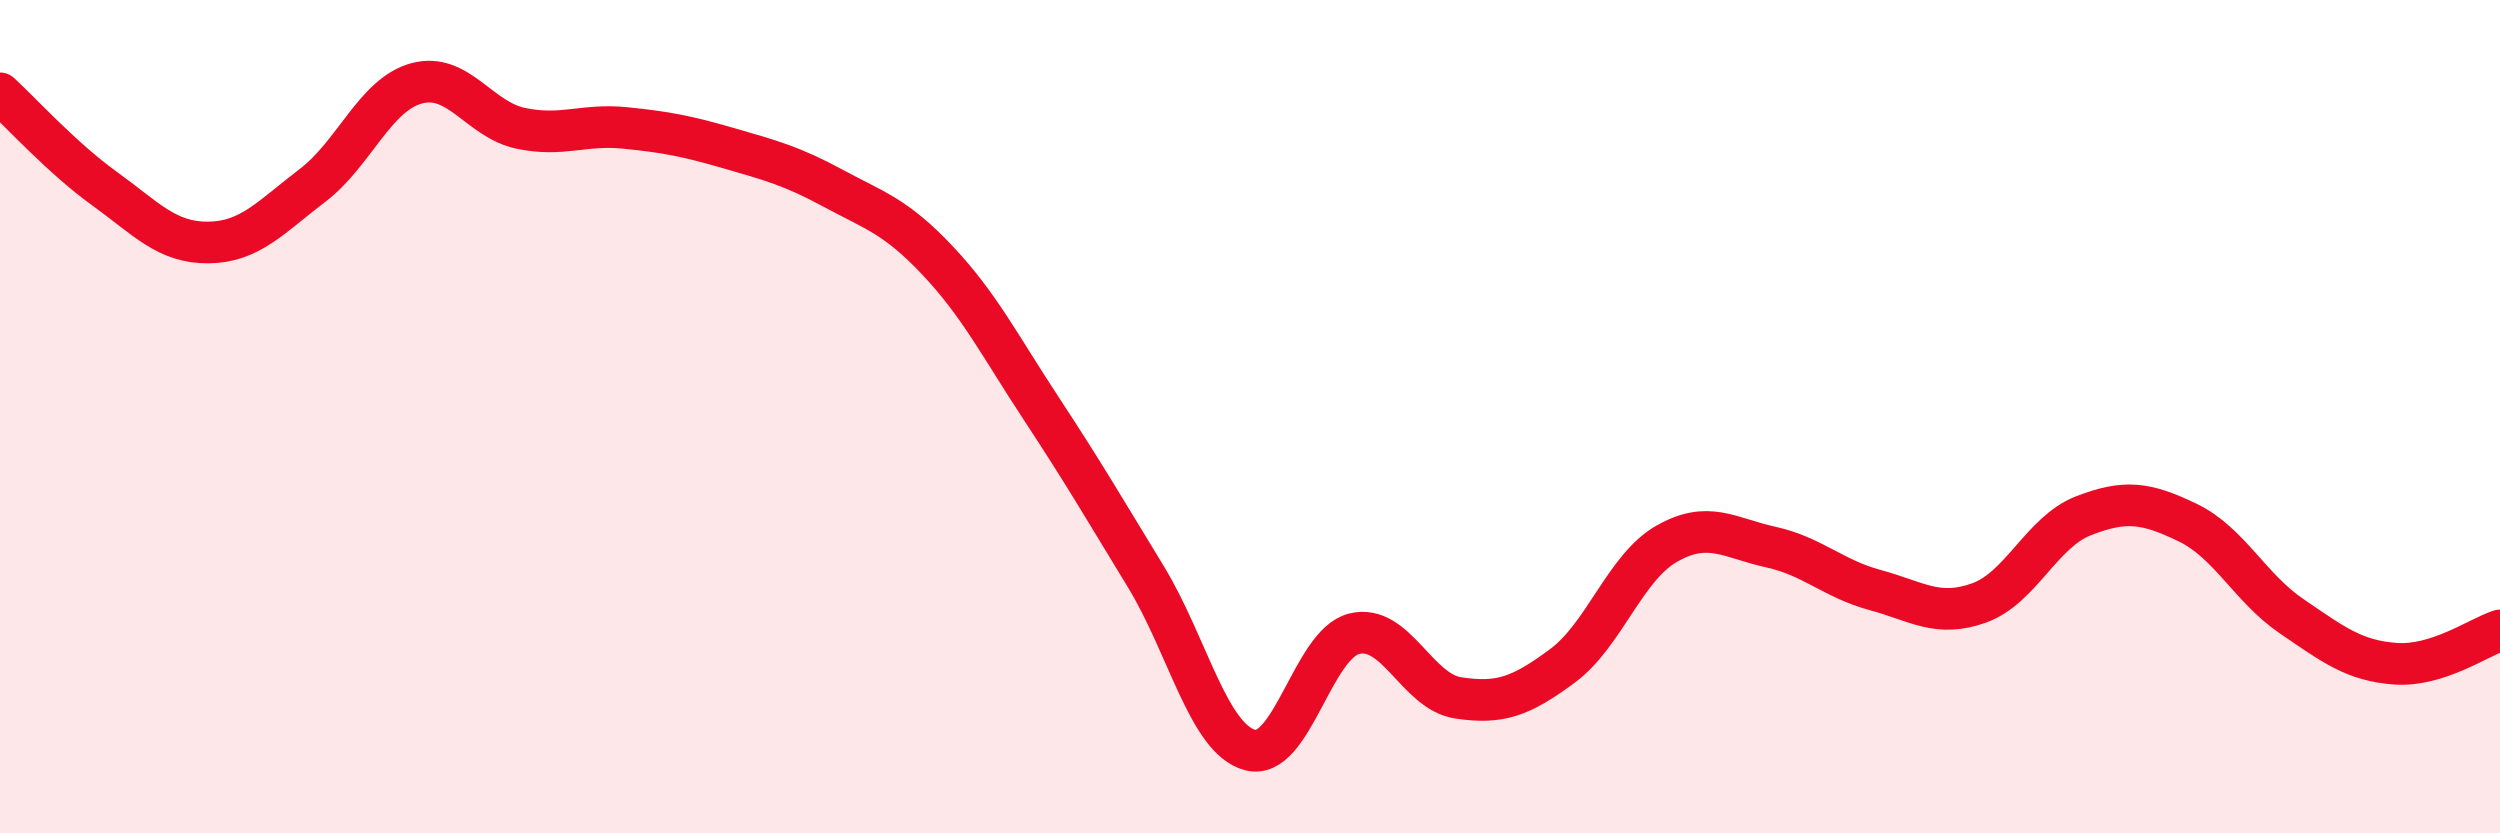
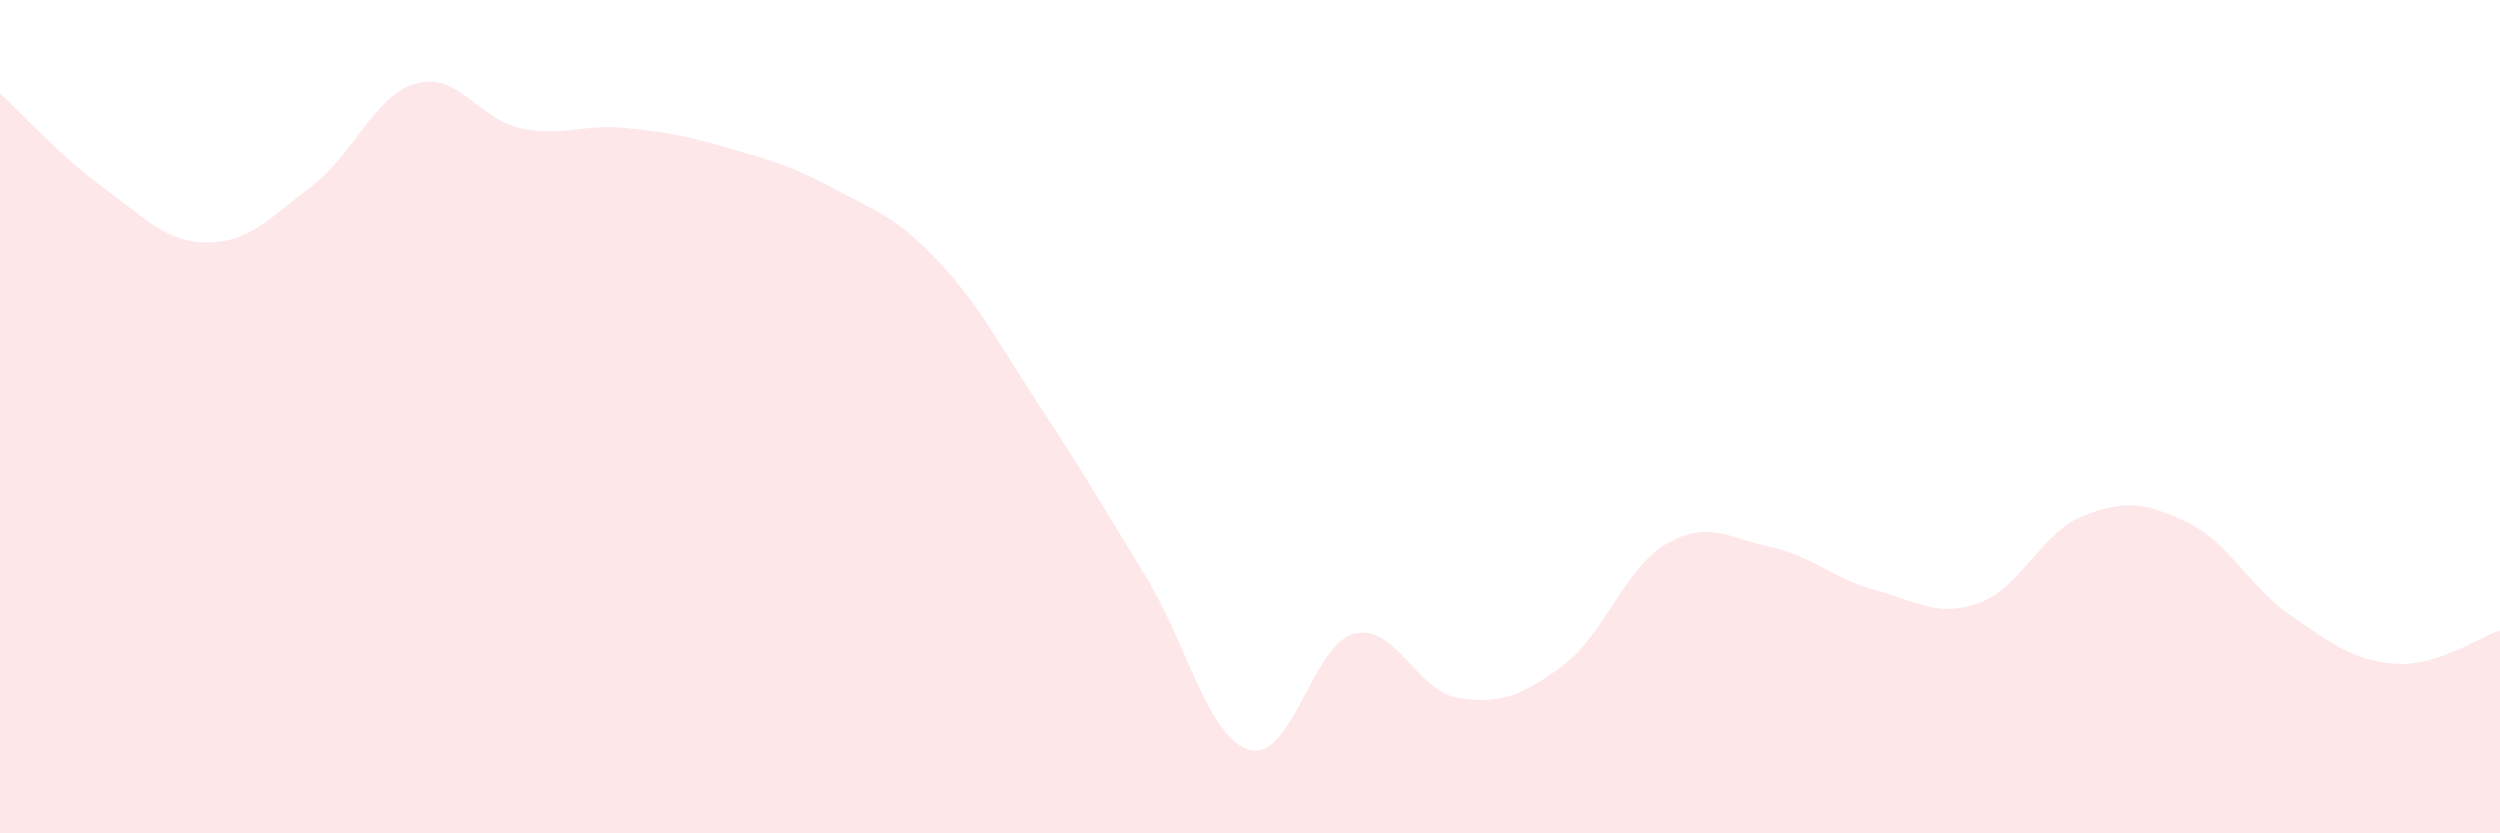
<svg xmlns="http://www.w3.org/2000/svg" width="60" height="20" viewBox="0 0 60 20">
  <path d="M 0,2.24 C 0.5,2.7 1.5,3.8 2.5,4.52 C 3.5,5.24 4,5.83 5,5.82 C 6,5.81 6.5,5.21 7.5,4.45 C 8.5,3.69 9,2.27 10,2 C 11,1.73 11.5,2.87 12.5,3.08 C 13.5,3.29 14,2.97 15,3.07 C 16,3.17 16.5,3.27 17.5,3.56 C 18.5,3.85 19,3.98 20,4.52 C 21,5.06 21.5,5.19 22.5,6.25 C 23.5,7.31 24,8.3 25,9.82 C 26,11.34 26.5,12.2 27.5,13.84 C 28.5,15.48 29,17.73 30,18 C 31,18.27 31.5,15.46 32.5,15.21 C 33.5,14.96 34,16.6 35,16.75 C 36,16.9 36.5,16.72 37.5,15.98 C 38.5,15.24 39,13.62 40,13.05 C 41,12.48 41.5,12.91 42.5,13.13 C 43.5,13.35 44,13.89 45,14.16 C 46,14.43 46.5,14.83 47.5,14.47 C 48.5,14.11 49,12.77 50,12.38 C 51,11.99 51.5,12.06 52.5,12.54 C 53.5,13.02 54,14.11 55,14.79 C 56,15.47 56.5,15.86 57.5,15.93 C 58.5,16 59.5,15.29 60,15.13L60 20L0 20Z" fill="#EB0A25" opacity="0.1" stroke-linecap="round" stroke-linejoin="round" />
-   <path d="M 0,2.24 C 0.5,2.7 1.5,3.8 2.5,4.52 C 3.5,5.24 4,5.83 5,5.82 C 6,5.81 6.5,5.21 7.5,4.45 C 8.5,3.69 9,2.27 10,2 C 11,1.73 11.5,2.87 12.5,3.08 C 13.5,3.29 14,2.97 15,3.07 C 16,3.17 16.5,3.27 17.5,3.56 C 18.5,3.85 19,3.98 20,4.52 C 21,5.06 21.5,5.19 22.5,6.25 C 23.5,7.31 24,8.3 25,9.82 C 26,11.34 26.5,12.2 27.5,13.84 C 28.5,15.48 29,17.73 30,18 C 31,18.27 31.5,15.46 32.5,15.21 C 33.5,14.96 34,16.6 35,16.75 C 36,16.9 36.5,16.72 37.5,15.98 C 38.5,15.24 39,13.62 40,13.05 C 41,12.48 41.5,12.91 42.5,13.13 C 43.5,13.35 44,13.89 45,14.16 C 46,14.43 46.5,14.83 47.5,14.47 C 48.5,14.11 49,12.77 50,12.38 C 51,11.99 51.5,12.06 52.5,12.54 C 53.5,13.02 54,14.11 55,14.79 C 56,15.47 56.5,15.86 57.5,15.93 C 58.5,16 59.5,15.29 60,15.13" stroke="#EB0A25" stroke-width="1" fill="none" stroke-linecap="round" stroke-linejoin="round" />
</svg>